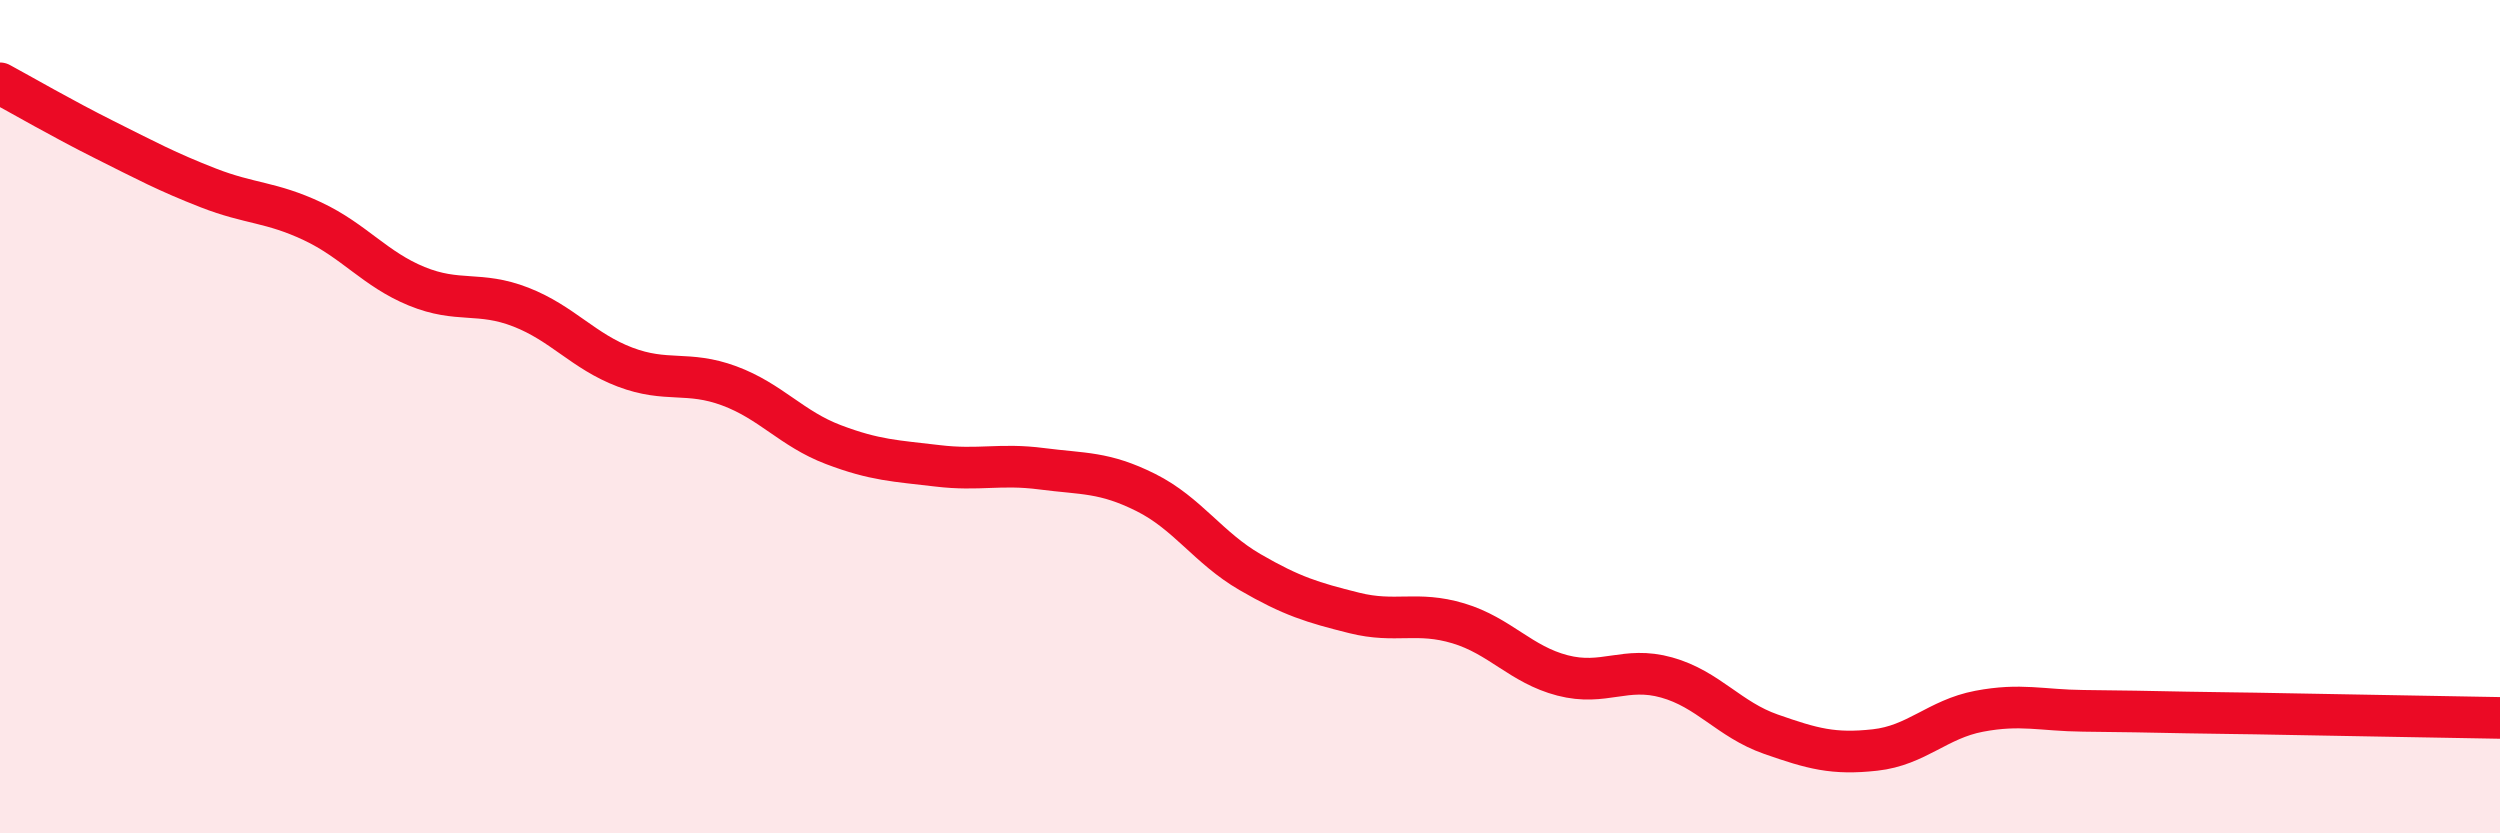
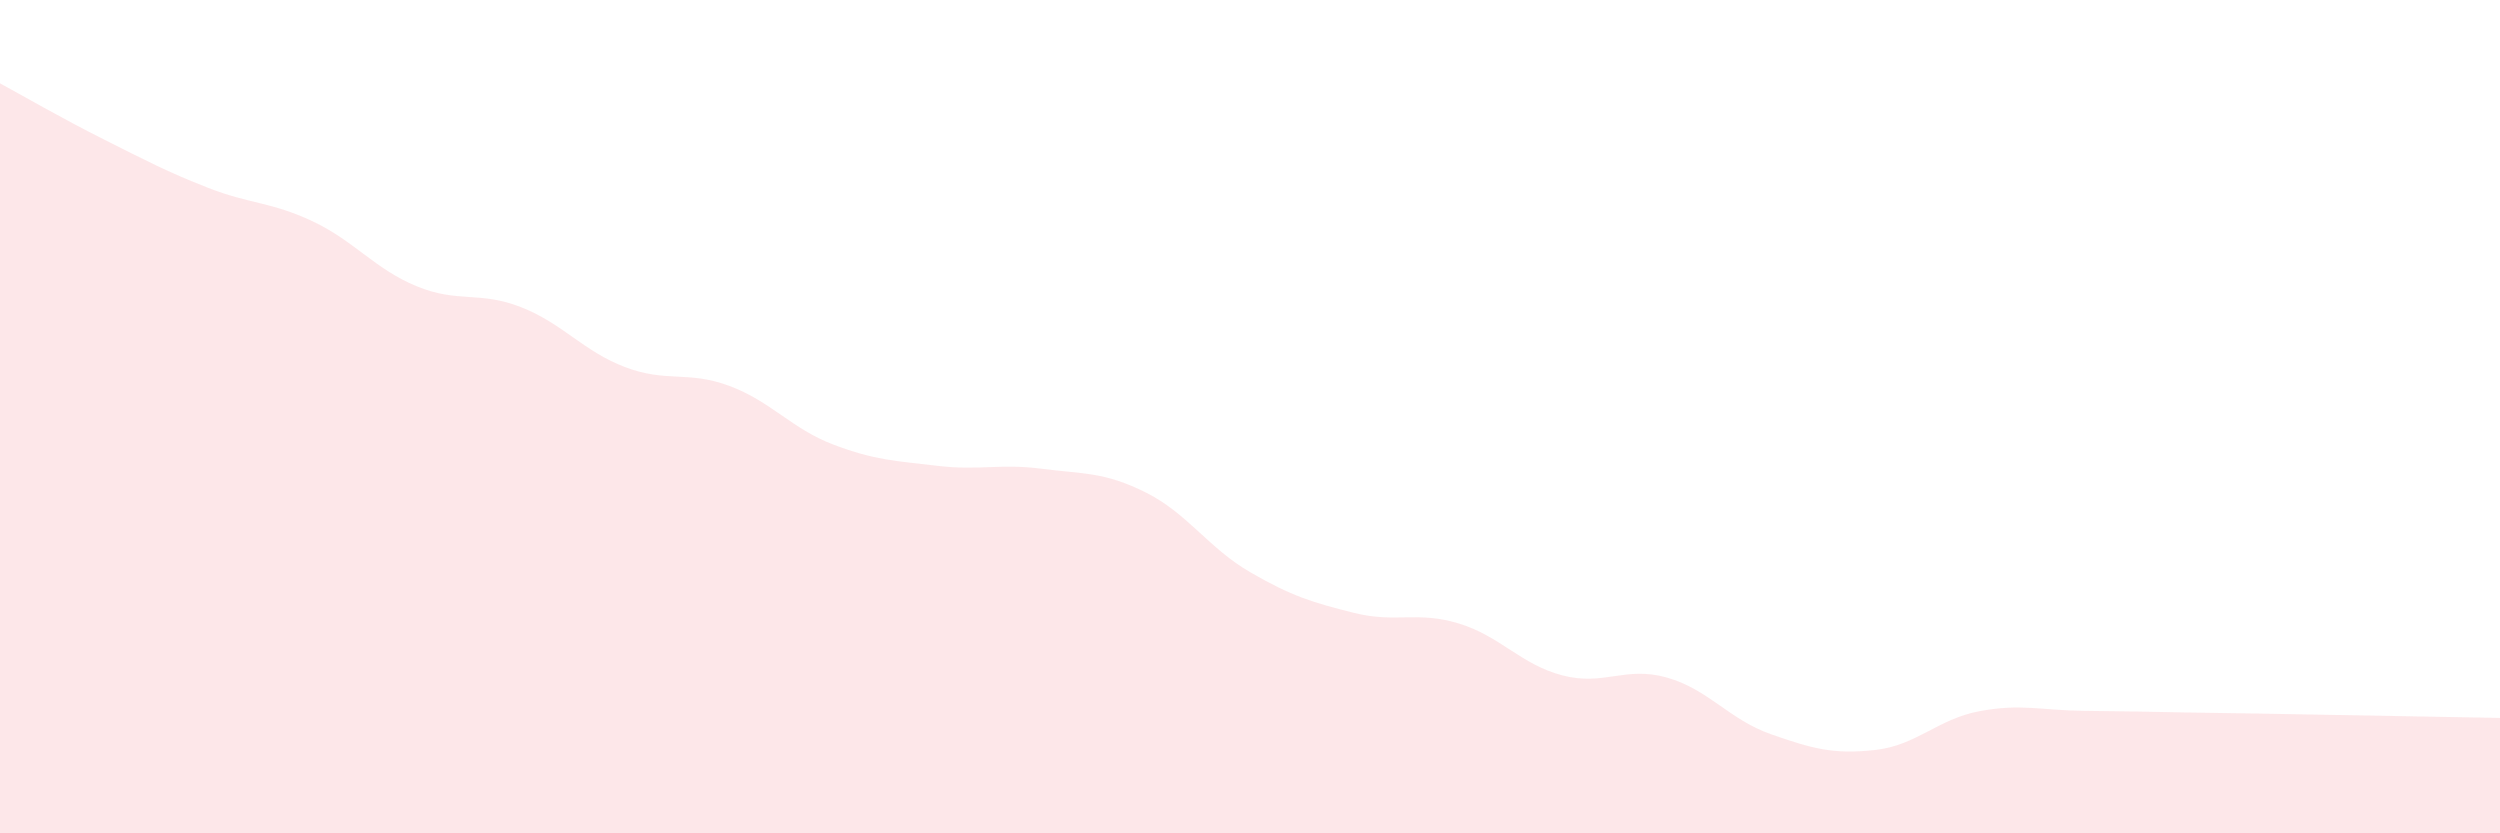
<svg xmlns="http://www.w3.org/2000/svg" width="60" height="20" viewBox="0 0 60 20">
  <path d="M 0,2 C 0.5,2.27 1.5,2.85 2.5,3.35 C 3.5,3.85 4,4.12 5,4.51 C 6,4.9 6.5,4.84 7.5,5.31 C 8.5,5.78 9,6.46 10,6.87 C 11,7.28 11.5,6.98 12.5,7.37 C 13.5,7.76 14,8.43 15,8.81 C 16,9.19 16.5,8.89 17.5,9.26 C 18.5,9.63 19,10.29 20,10.67 C 21,11.05 21.5,11.06 22.5,11.18 C 23.5,11.3 24,11.12 25,11.25 C 26,11.38 26.5,11.32 27.5,11.82 C 28.5,12.32 29,13.15 30,13.73 C 31,14.31 31.5,14.46 32.5,14.71 C 33.5,14.96 34,14.66 35,14.96 C 36,15.26 36.5,15.95 37.5,16.21 C 38.5,16.47 39,15.98 40,16.26 C 41,16.54 41.5,17.27 42.5,17.62 C 43.5,17.97 44,18.11 45,18 C 46,17.89 46.5,17.26 47.5,17.07 C 48.5,16.88 49,17.05 50,17.06 C 51,17.07 51.5,17.08 52.5,17.1 C 53.5,17.12 53.5,17.11 55,17.14 C 56.5,17.17 59,17.21 60,17.23L60 20L0 20Z" fill="#EB0A25" opacity="0.1" stroke-linecap="round" stroke-linejoin="round" />
-   <path d="M 0,2 C 0.5,2.27 1.5,2.85 2.5,3.35 C 3.5,3.85 4,4.12 5,4.51 C 6,4.9 6.5,4.84 7.5,5.31 C 8.5,5.78 9,6.46 10,6.87 C 11,7.28 11.5,6.98 12.5,7.37 C 13.5,7.76 14,8.43 15,8.81 C 16,9.19 16.5,8.89 17.5,9.26 C 18.5,9.63 19,10.29 20,10.67 C 21,11.05 21.5,11.06 22.5,11.18 C 23.5,11.3 24,11.12 25,11.25 C 26,11.38 26.5,11.32 27.5,11.82 C 28.5,12.32 29,13.15 30,13.73 C 31,14.31 31.5,14.46 32.5,14.71 C 33.5,14.96 34,14.66 35,14.96 C 36,15.26 36.5,15.95 37.5,16.21 C 38.5,16.47 39,15.98 40,16.26 C 41,16.54 41.5,17.27 42.5,17.62 C 43.5,17.97 44,18.11 45,18 C 46,17.89 46.5,17.26 47.5,17.07 C 48.5,16.88 49,17.05 50,17.06 C 51,17.07 51.5,17.08 52.5,17.1 C 53.5,17.12 53.5,17.11 55,17.14 C 56.5,17.17 59,17.21 60,17.23" stroke="#EB0A25" stroke-width="1" fill="none" stroke-linecap="round" stroke-linejoin="round" />
</svg>